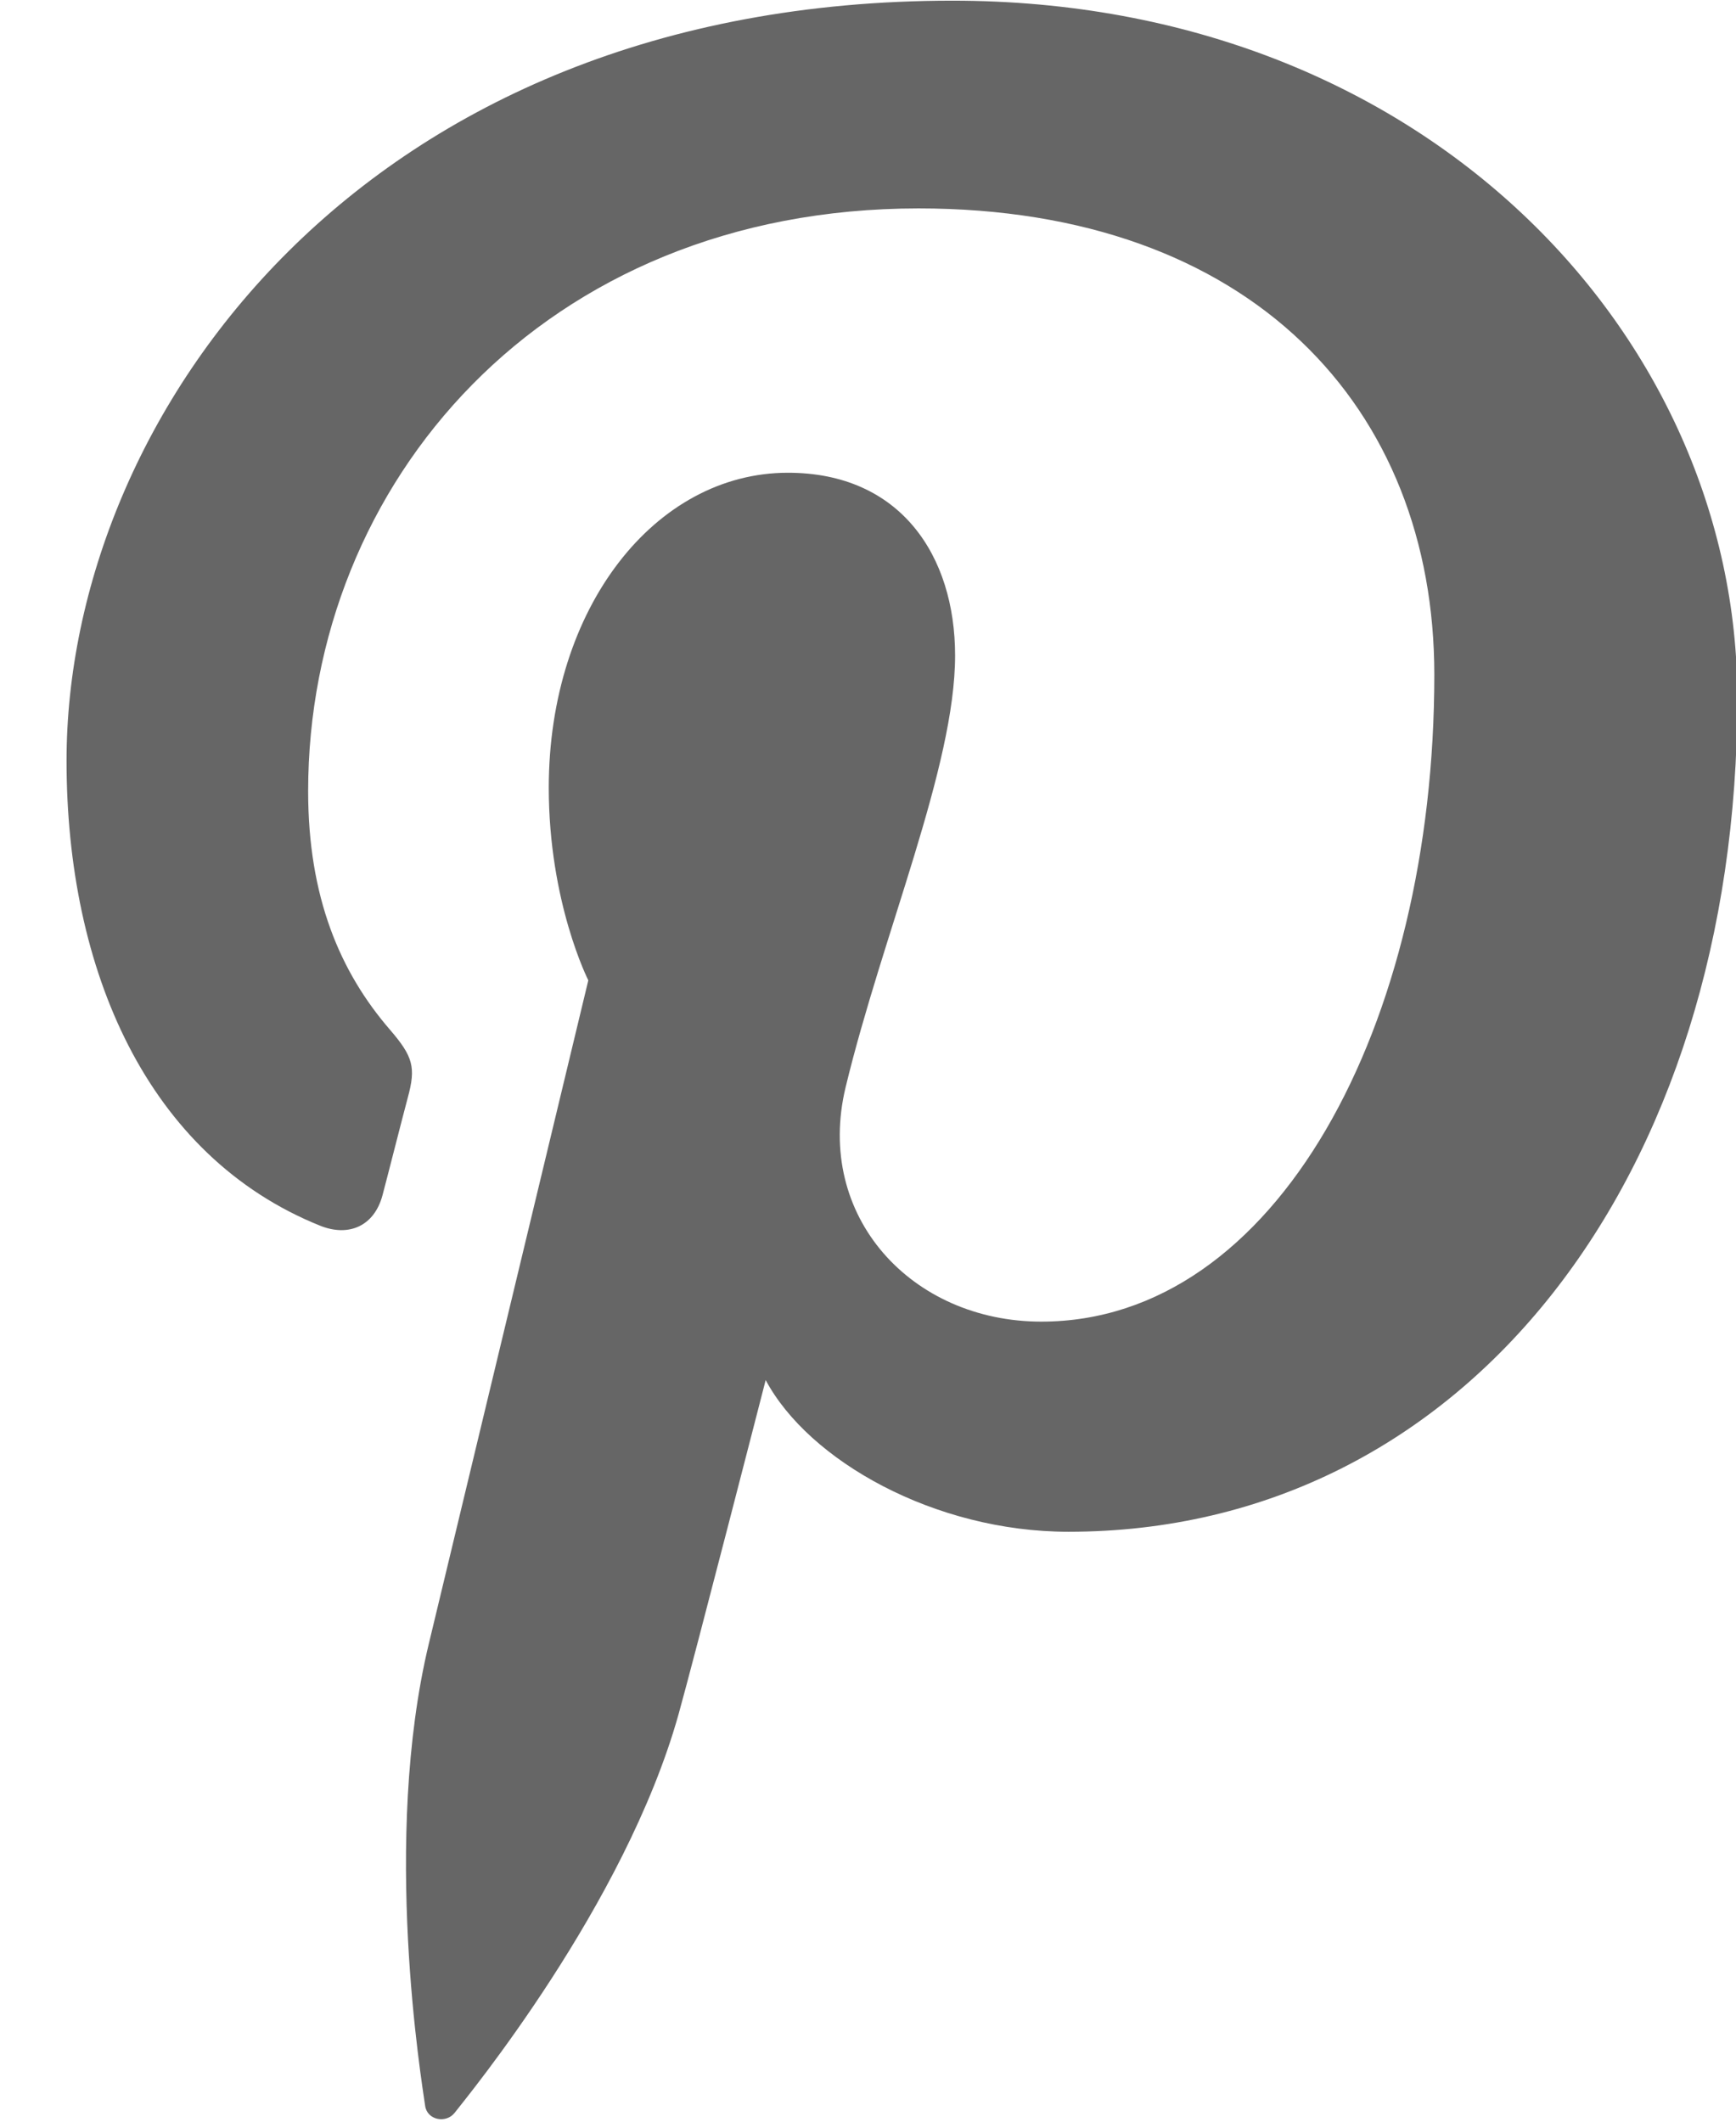
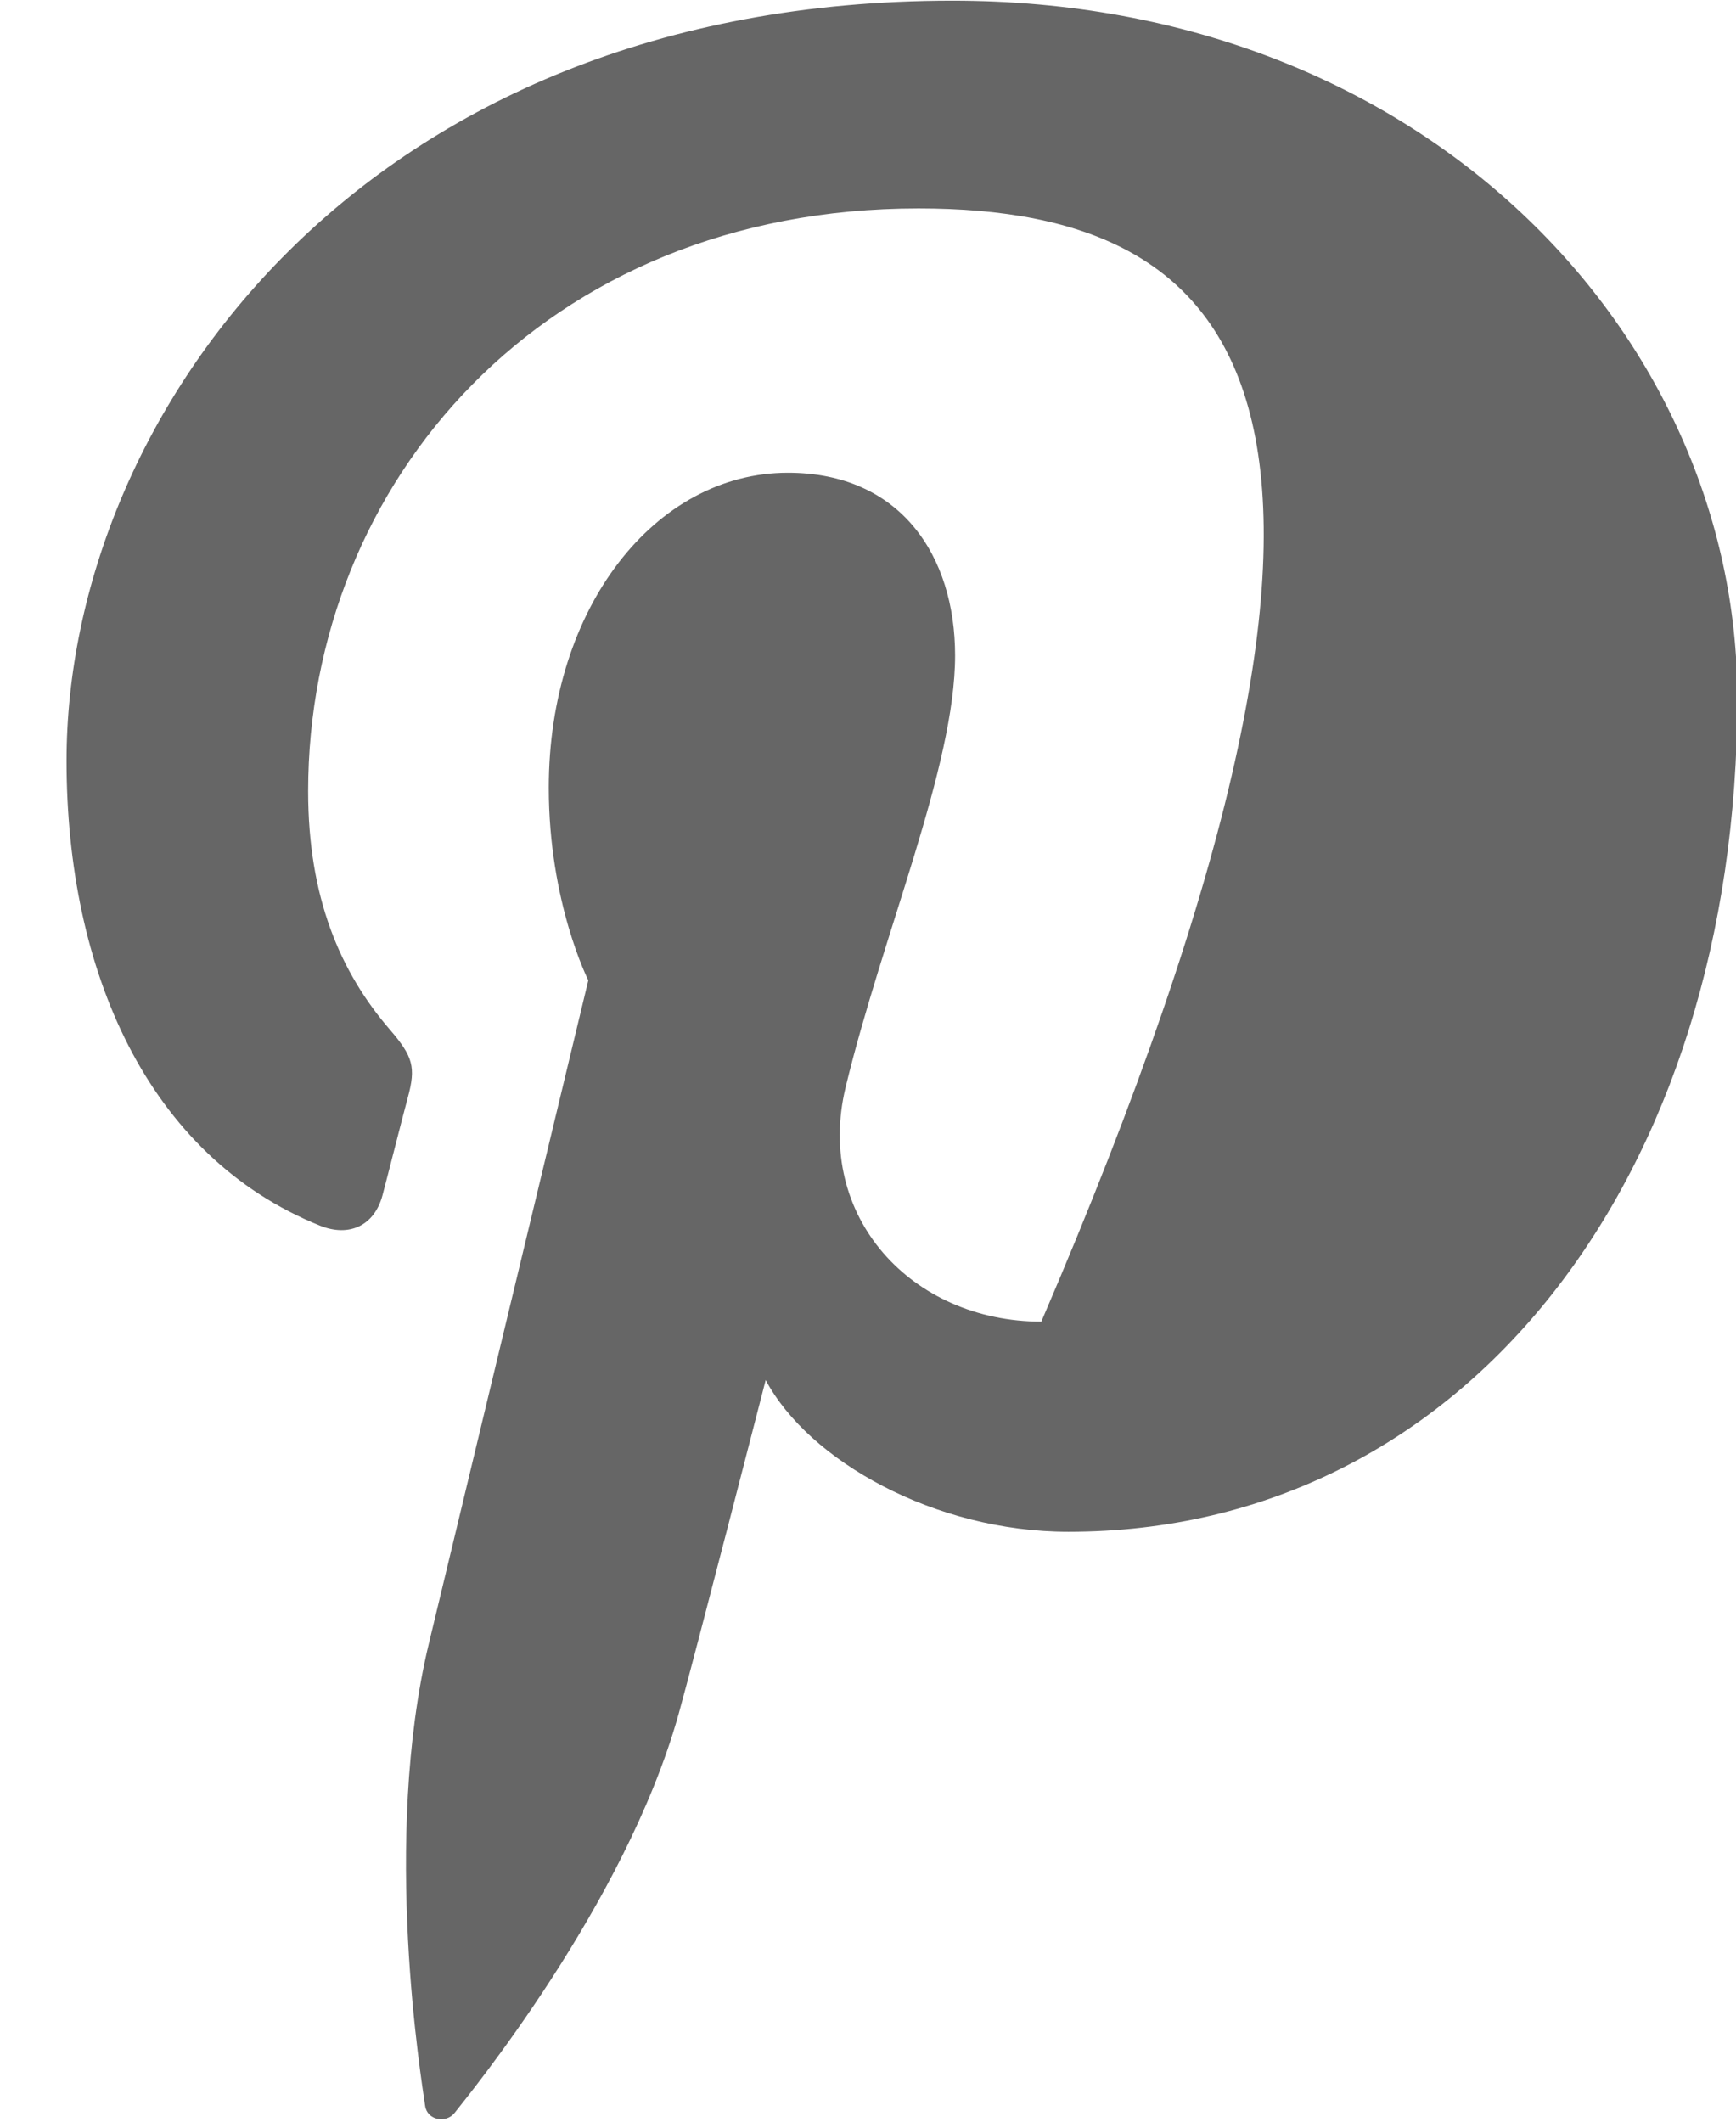
<svg xmlns="http://www.w3.org/2000/svg" width="18px" height="22px">
-   <path fill-rule="evenodd" fill="rgb(102, 102, 102)" d="M11.078,15.883 C9.690,15.883 8.385,15.146 7.939,14.310 C7.939,14.310 7.192,17.217 7.035,17.778 C6.478,19.761 4.840,21.745 4.714,21.908 C4.625,22.021 4.429,21.985 4.408,21.835 C4.373,21.583 3.956,19.081 4.447,17.041 C4.693,16.017 6.100,10.165 6.100,10.165 C6.100,10.165 5.690,9.359 5.690,8.168 C5.690,6.299 6.795,4.902 8.169,4.902 C9.338,4.902 9.903,5.764 9.903,6.797 C9.903,7.950 9.154,9.677 8.768,11.273 C8.445,12.613 9.452,13.704 10.797,13.704 C13.232,13.704 14.872,10.635 14.872,6.996 C14.872,4.231 12.975,2.161 9.524,2.161 C5.626,2.161 3.195,5.016 3.195,8.204 C3.195,9.303 3.526,10.079 4.044,10.678 C4.281,10.954 4.315,11.065 4.228,11.382 C4.166,11.614 4.025,12.172 3.966,12.394 C3.880,12.714 3.617,12.827 3.323,12.711 C1.527,11.990 0.690,10.060 0.690,7.889 C0.690,4.305 3.770,0.007 9.876,0.007 C14.784,0.007 18.014,3.493 18.014,7.236 C18.014,12.186 15.210,15.883 11.078,15.883 Z" />
+   <path fill-rule="evenodd" fill="rgb(102, 102, 102)" d="M11.078,15.883 C9.690,15.883 8.385,15.146 7.939,14.310 C7.939,14.310 7.192,17.217 7.035,17.778 C6.478,19.761 4.840,21.745 4.714,21.908 C4.625,22.021 4.429,21.985 4.408,21.835 C4.373,21.583 3.956,19.081 4.447,17.041 C4.693,16.017 6.100,10.165 6.100,10.165 C6.100,10.165 5.690,9.359 5.690,8.168 C5.690,6.299 6.795,4.902 8.169,4.902 C9.338,4.902 9.903,5.764 9.903,6.797 C9.903,7.950 9.154,9.677 8.768,11.273 C8.445,12.613 9.452,13.704 10.797,13.704 C14.872,4.231 12.975,2.161 9.524,2.161 C5.626,2.161 3.195,5.016 3.195,8.204 C3.195,9.303 3.526,10.079 4.044,10.678 C4.281,10.954 4.315,11.065 4.228,11.382 C4.166,11.614 4.025,12.172 3.966,12.394 C3.880,12.714 3.617,12.827 3.323,12.711 C1.527,11.990 0.690,10.060 0.690,7.889 C0.690,4.305 3.770,0.007 9.876,0.007 C14.784,0.007 18.014,3.493 18.014,7.236 C18.014,12.186 15.210,15.883 11.078,15.883 Z" />
</svg>